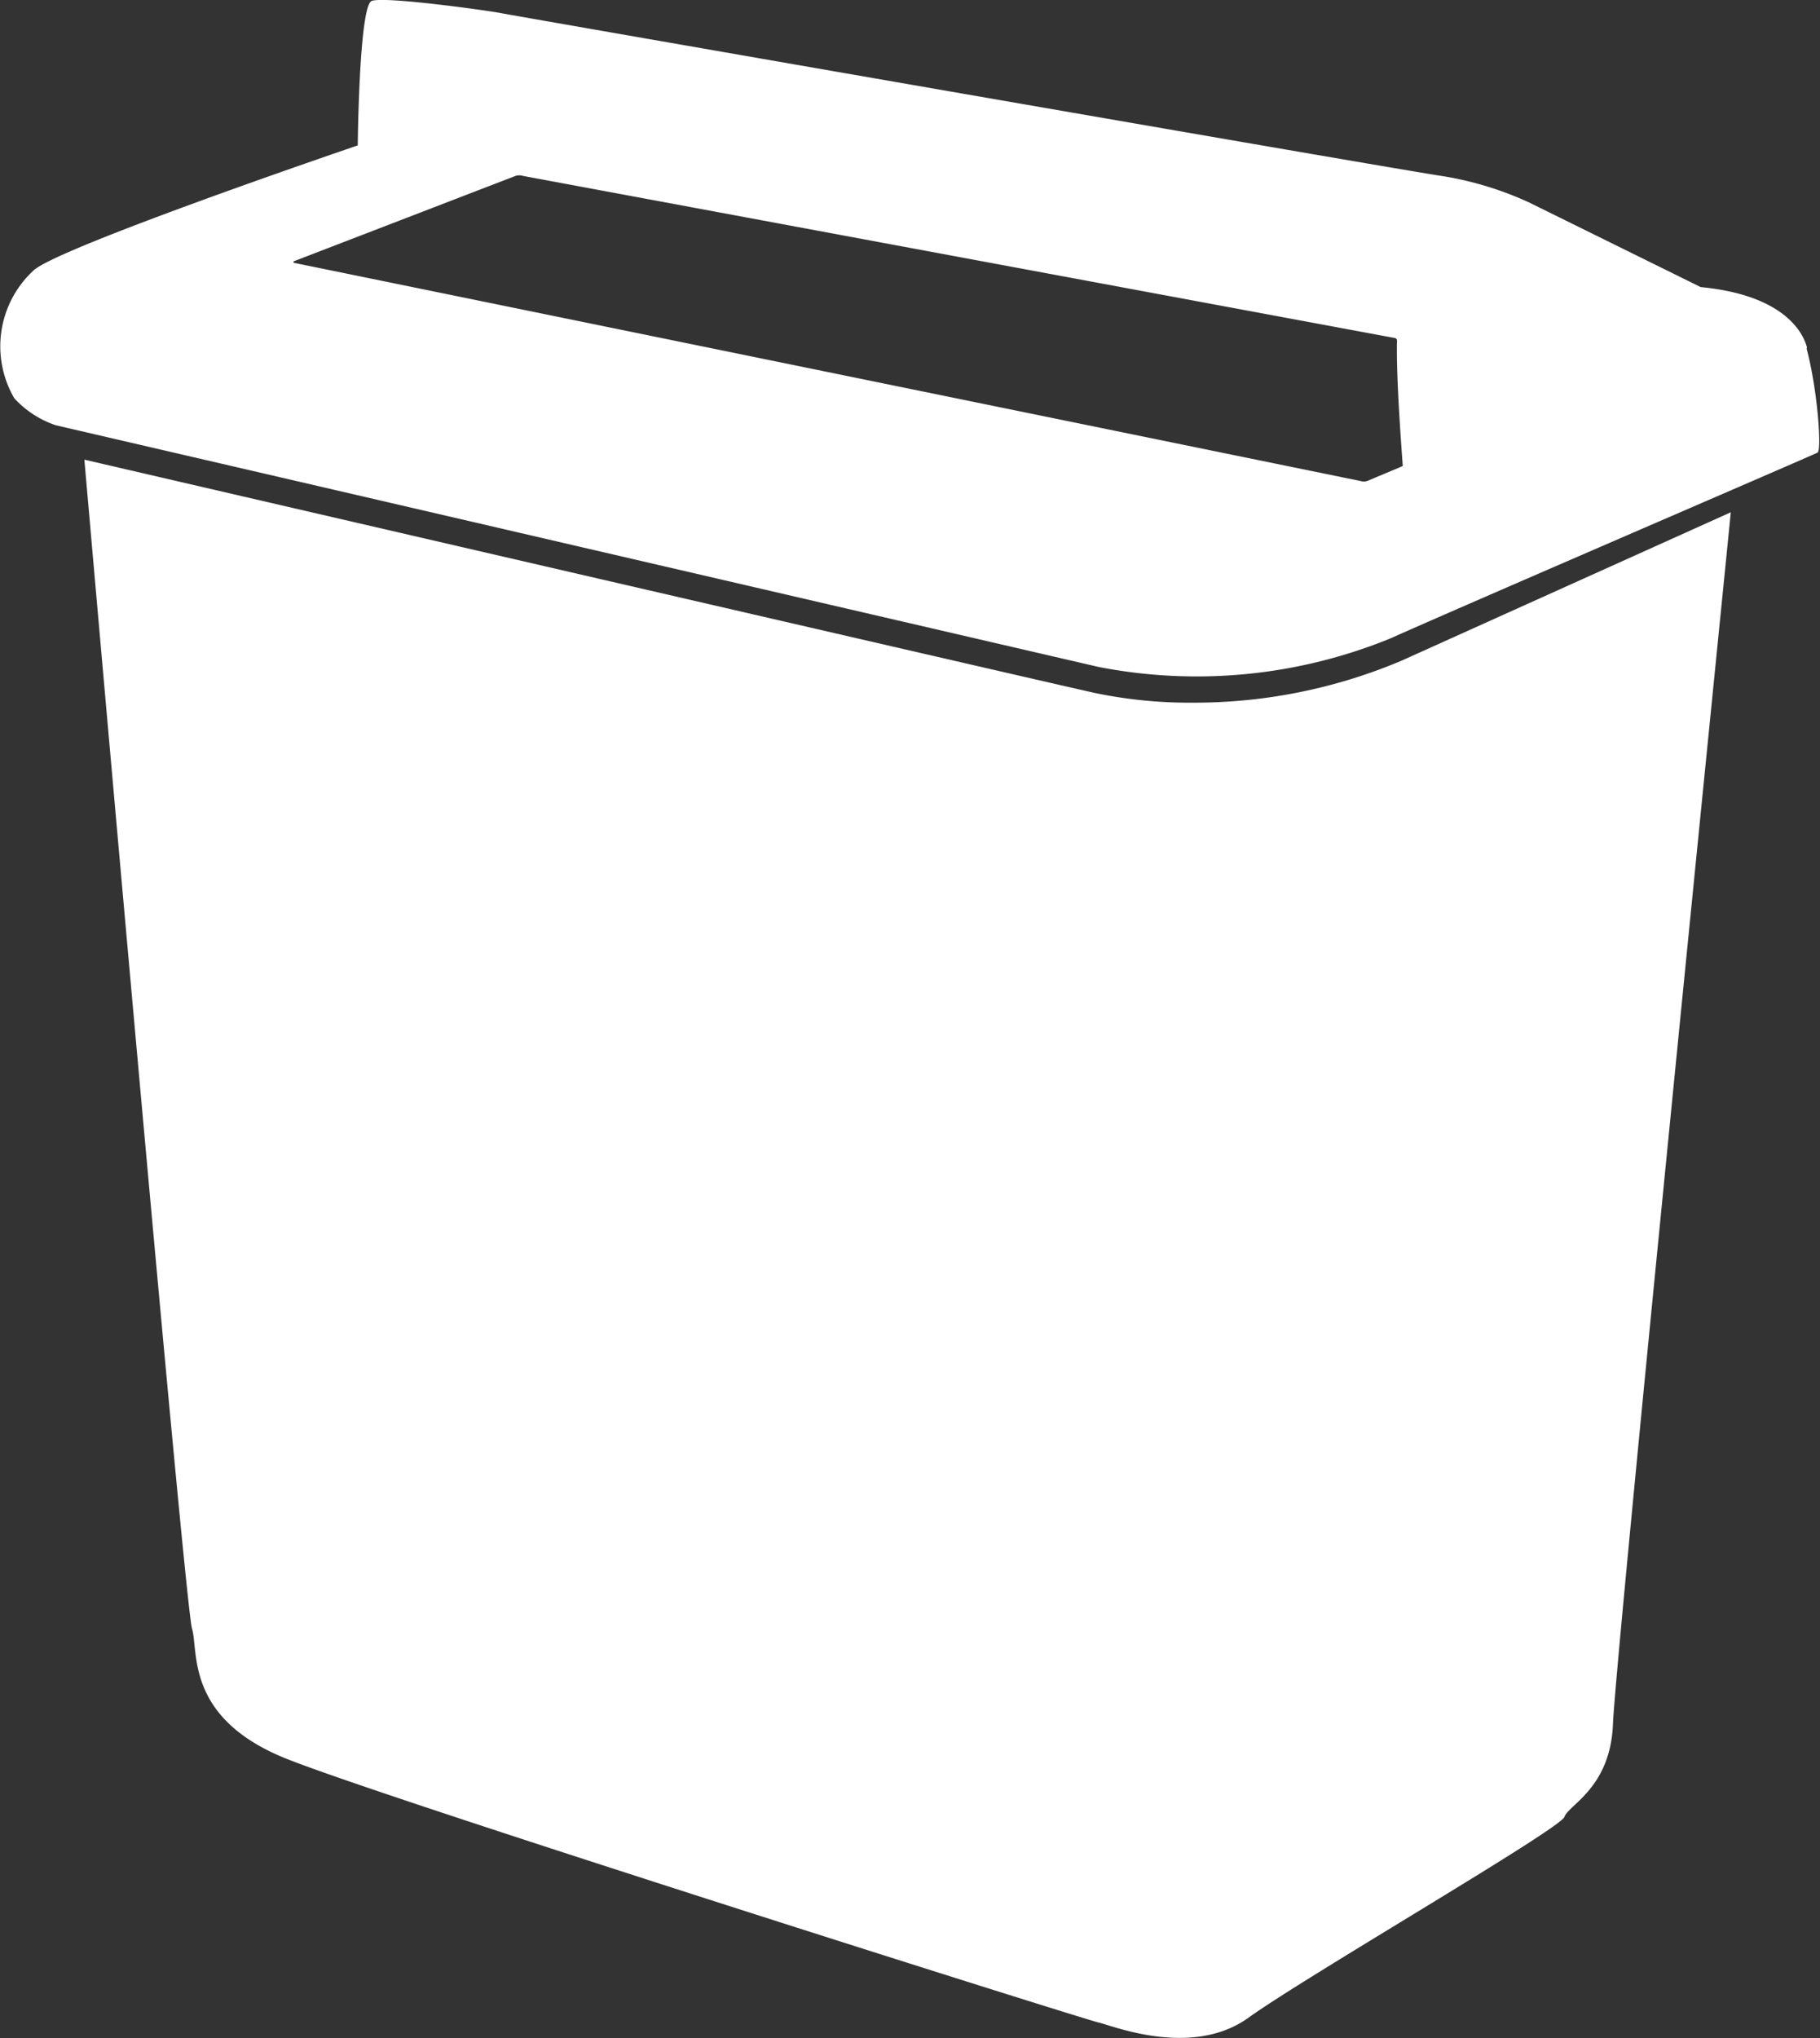
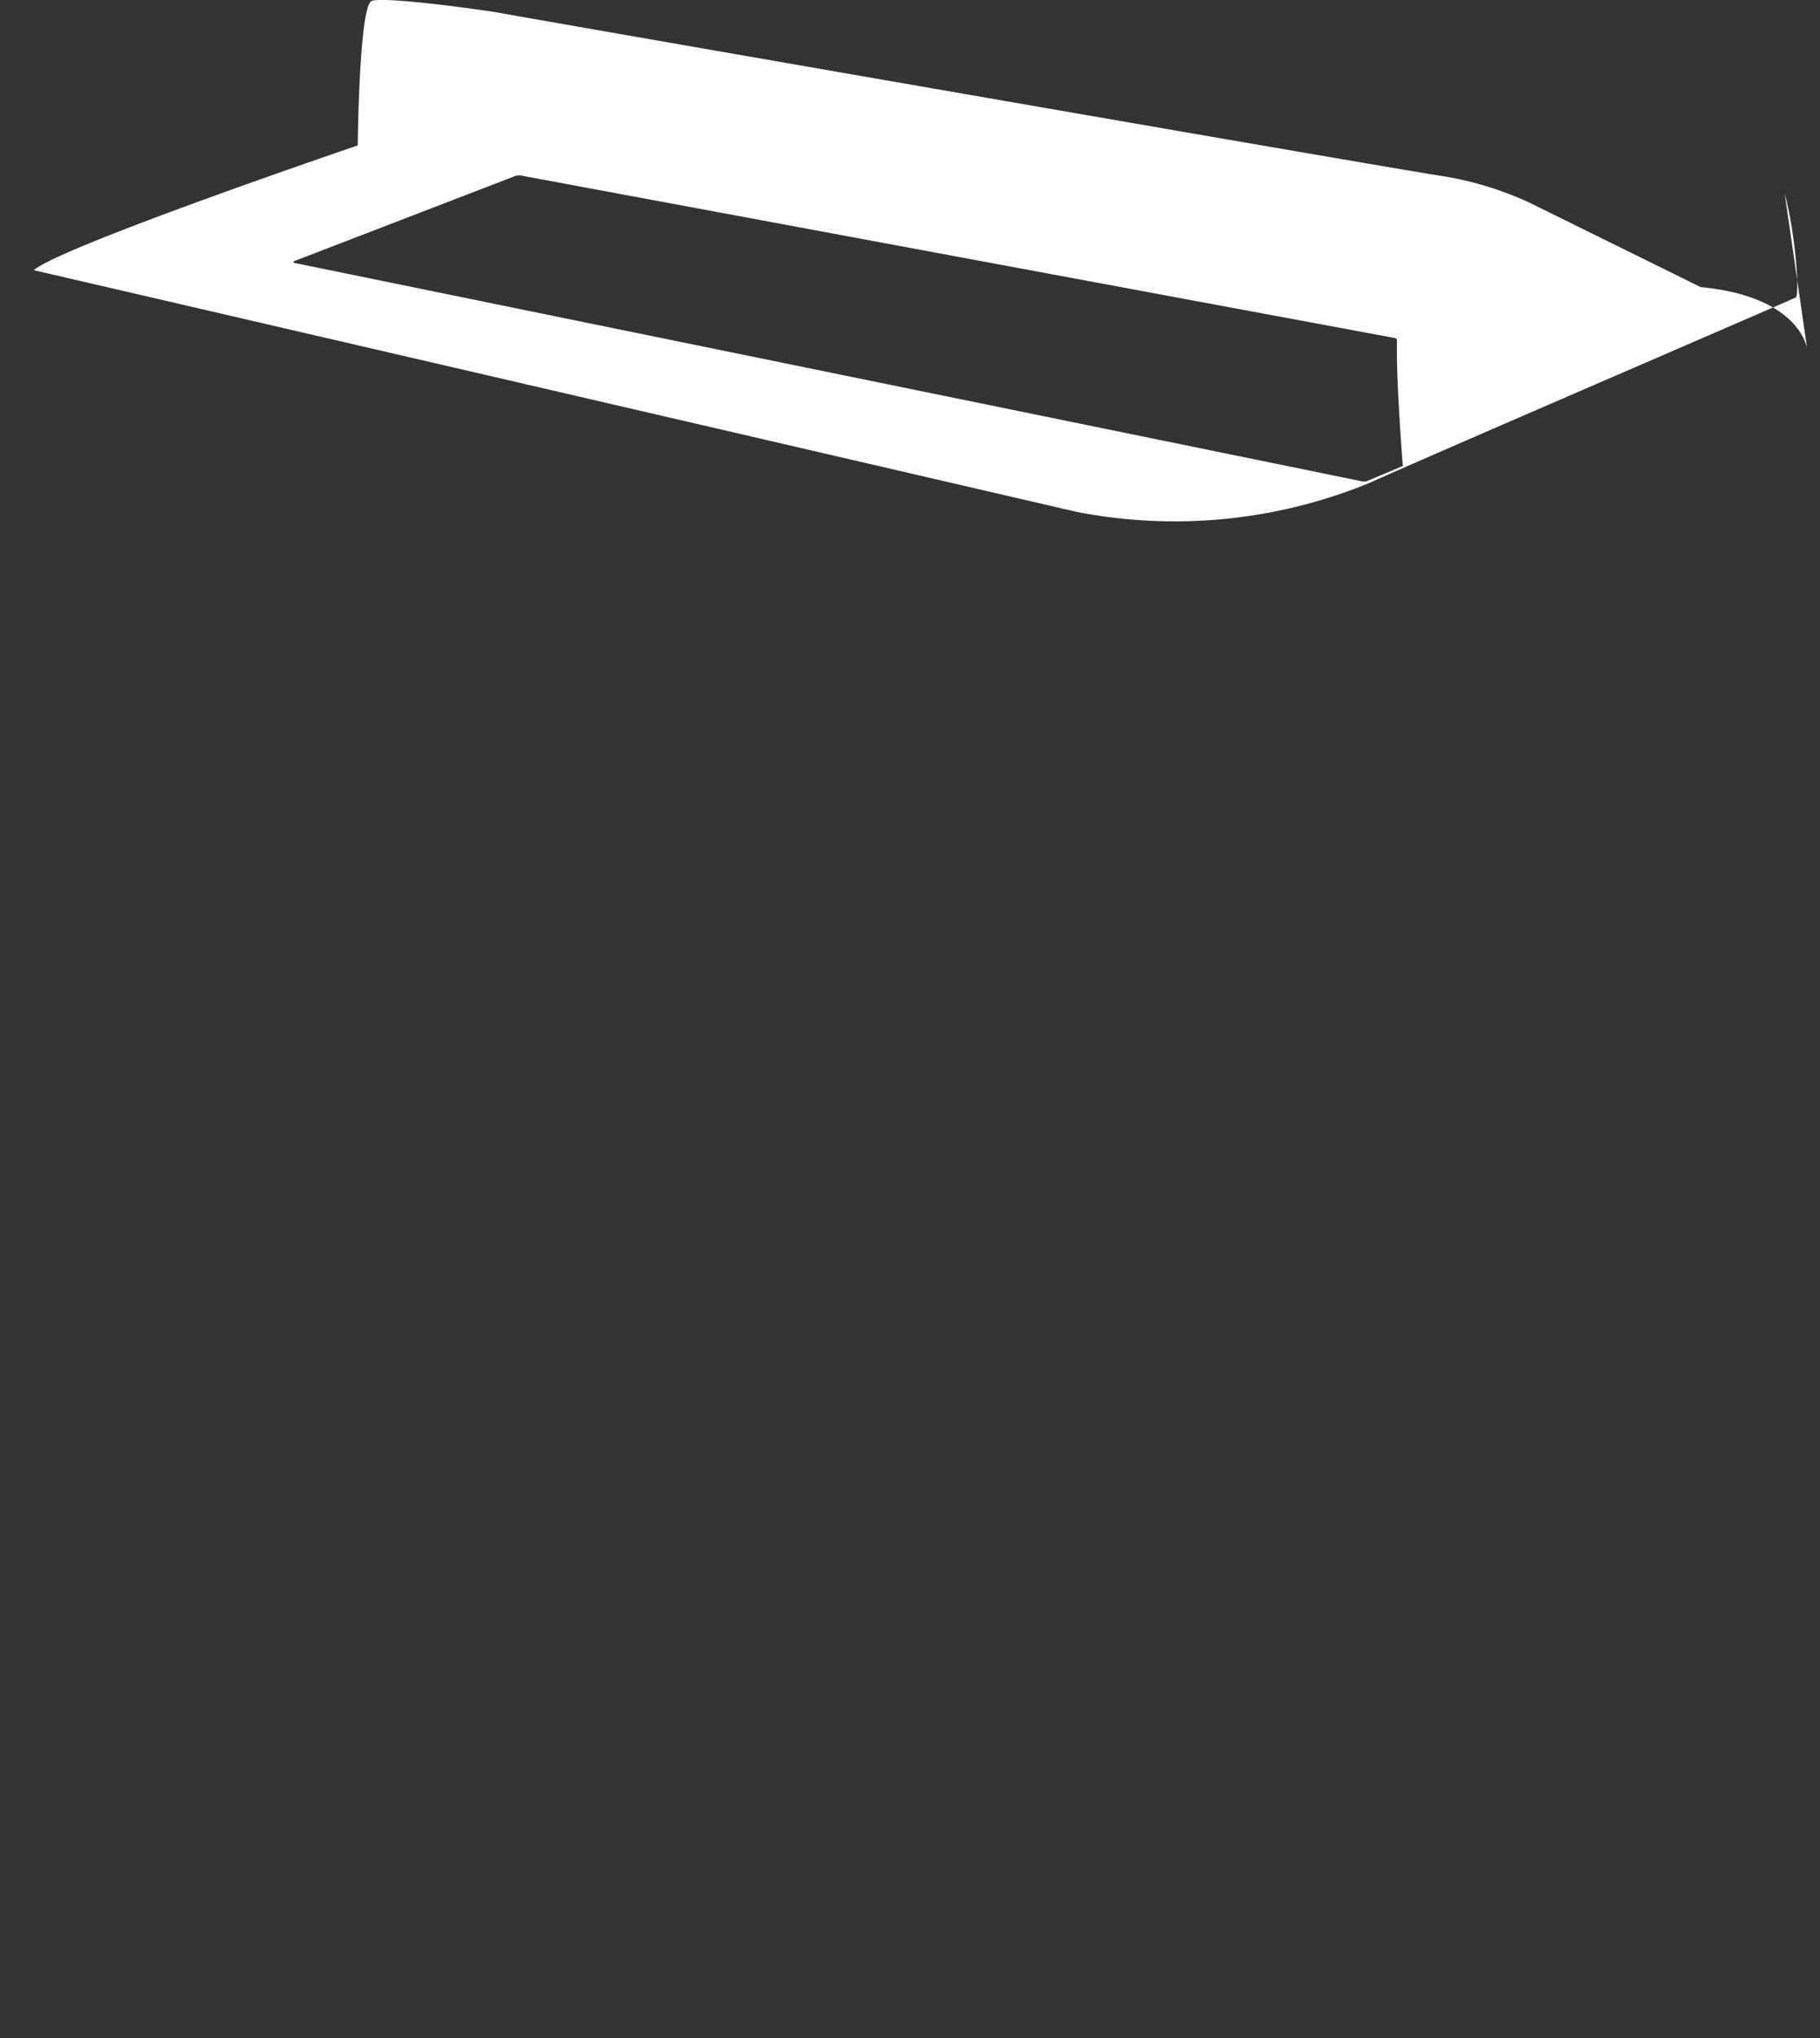
<svg xmlns="http://www.w3.org/2000/svg" viewBox="0 0 97.93 109.61">
  <rect x="0" y="0" width="97.93" height="109.61" fill="#333333" stroke="none" />
  <defs>
    <style>.cls-1{fill:#fff;}</style>
  </defs>
  <g id="Layer_2" data-name="Layer 2">
    <g id="Layer_1-2" data-name="Layer 1">
-       <path class="cls-1" d="M64.2,37.79a24.88,24.88,0,0,1-5.37-.54C54,36.16,14.91,27.13,4.54,24.72c.62,7.1,5.42,61.64,5.79,62.86s-.39,4.81,5.07,7,43.06,14.06,43.71,14.19,5,1.95,8.07-.26,16.78-10.15,17-10.8,2.48-1.56,2.61-5,5.9-60.71,6.34-65.16l-17.76,8A28.65,28.65,0,0,1,64.2,37.79Z" />
-       <path class="cls-1" d="M97.23,18.69c-.15-.59-1-2.8-5.72-3.25l-9.23-4.55a18,18,0,0,0-4.6-1.41C75.43,9.16,27.57.83,26.92.7S20.68-.21,20,.05s-.75,7.77-.75,7.77-16,5.44-17.43,6.71A5.55,5.55,0,0,0,.77,21.42,5.35,5.35,0,0,0,3,22.87c6.08,1.41,50.88,11.79,56.12,13a27.58,27.58,0,0,0,15.68-1.53c4.27-1.91,22.77-9.87,23-10s0-3.38-.59-5.59ZM75.44,25.08l-1.88.79a.6.6,0,0,1-.35,0L15.84,14.14a.05.05,0,0,1,0-.1l11.9-4.58a.67.67,0,0,1,.4,0l46.92,8.72a.14.14,0,0,1,.11.13c-.06,2,.28,6.31.31,6.75a.05.05,0,0,1,0,0Z" />
+       <path class="cls-1" d="M97.23,18.69c-.15-.59-1-2.8-5.72-3.25l-9.23-4.55a18,18,0,0,0-4.6-1.41C75.43,9.16,27.57.83,26.92.7S20.68-.21,20,.05s-.75,7.77-.75,7.77-16,5.44-17.43,6.71c6.08,1.41,50.88,11.79,56.12,13a27.58,27.58,0,0,0,15.68-1.53c4.27-1.91,22.77-9.87,23-10s0-3.38-.59-5.59ZM75.44,25.08l-1.88.79a.6.6,0,0,1-.35,0L15.84,14.14a.05.05,0,0,1,0-.1l11.9-4.58a.67.67,0,0,1,.4,0l46.92,8.72a.14.14,0,0,1,.11.13c-.06,2,.28,6.31.31,6.75a.05.05,0,0,1,0,0Z" />
    </g>
  </g>
</svg>